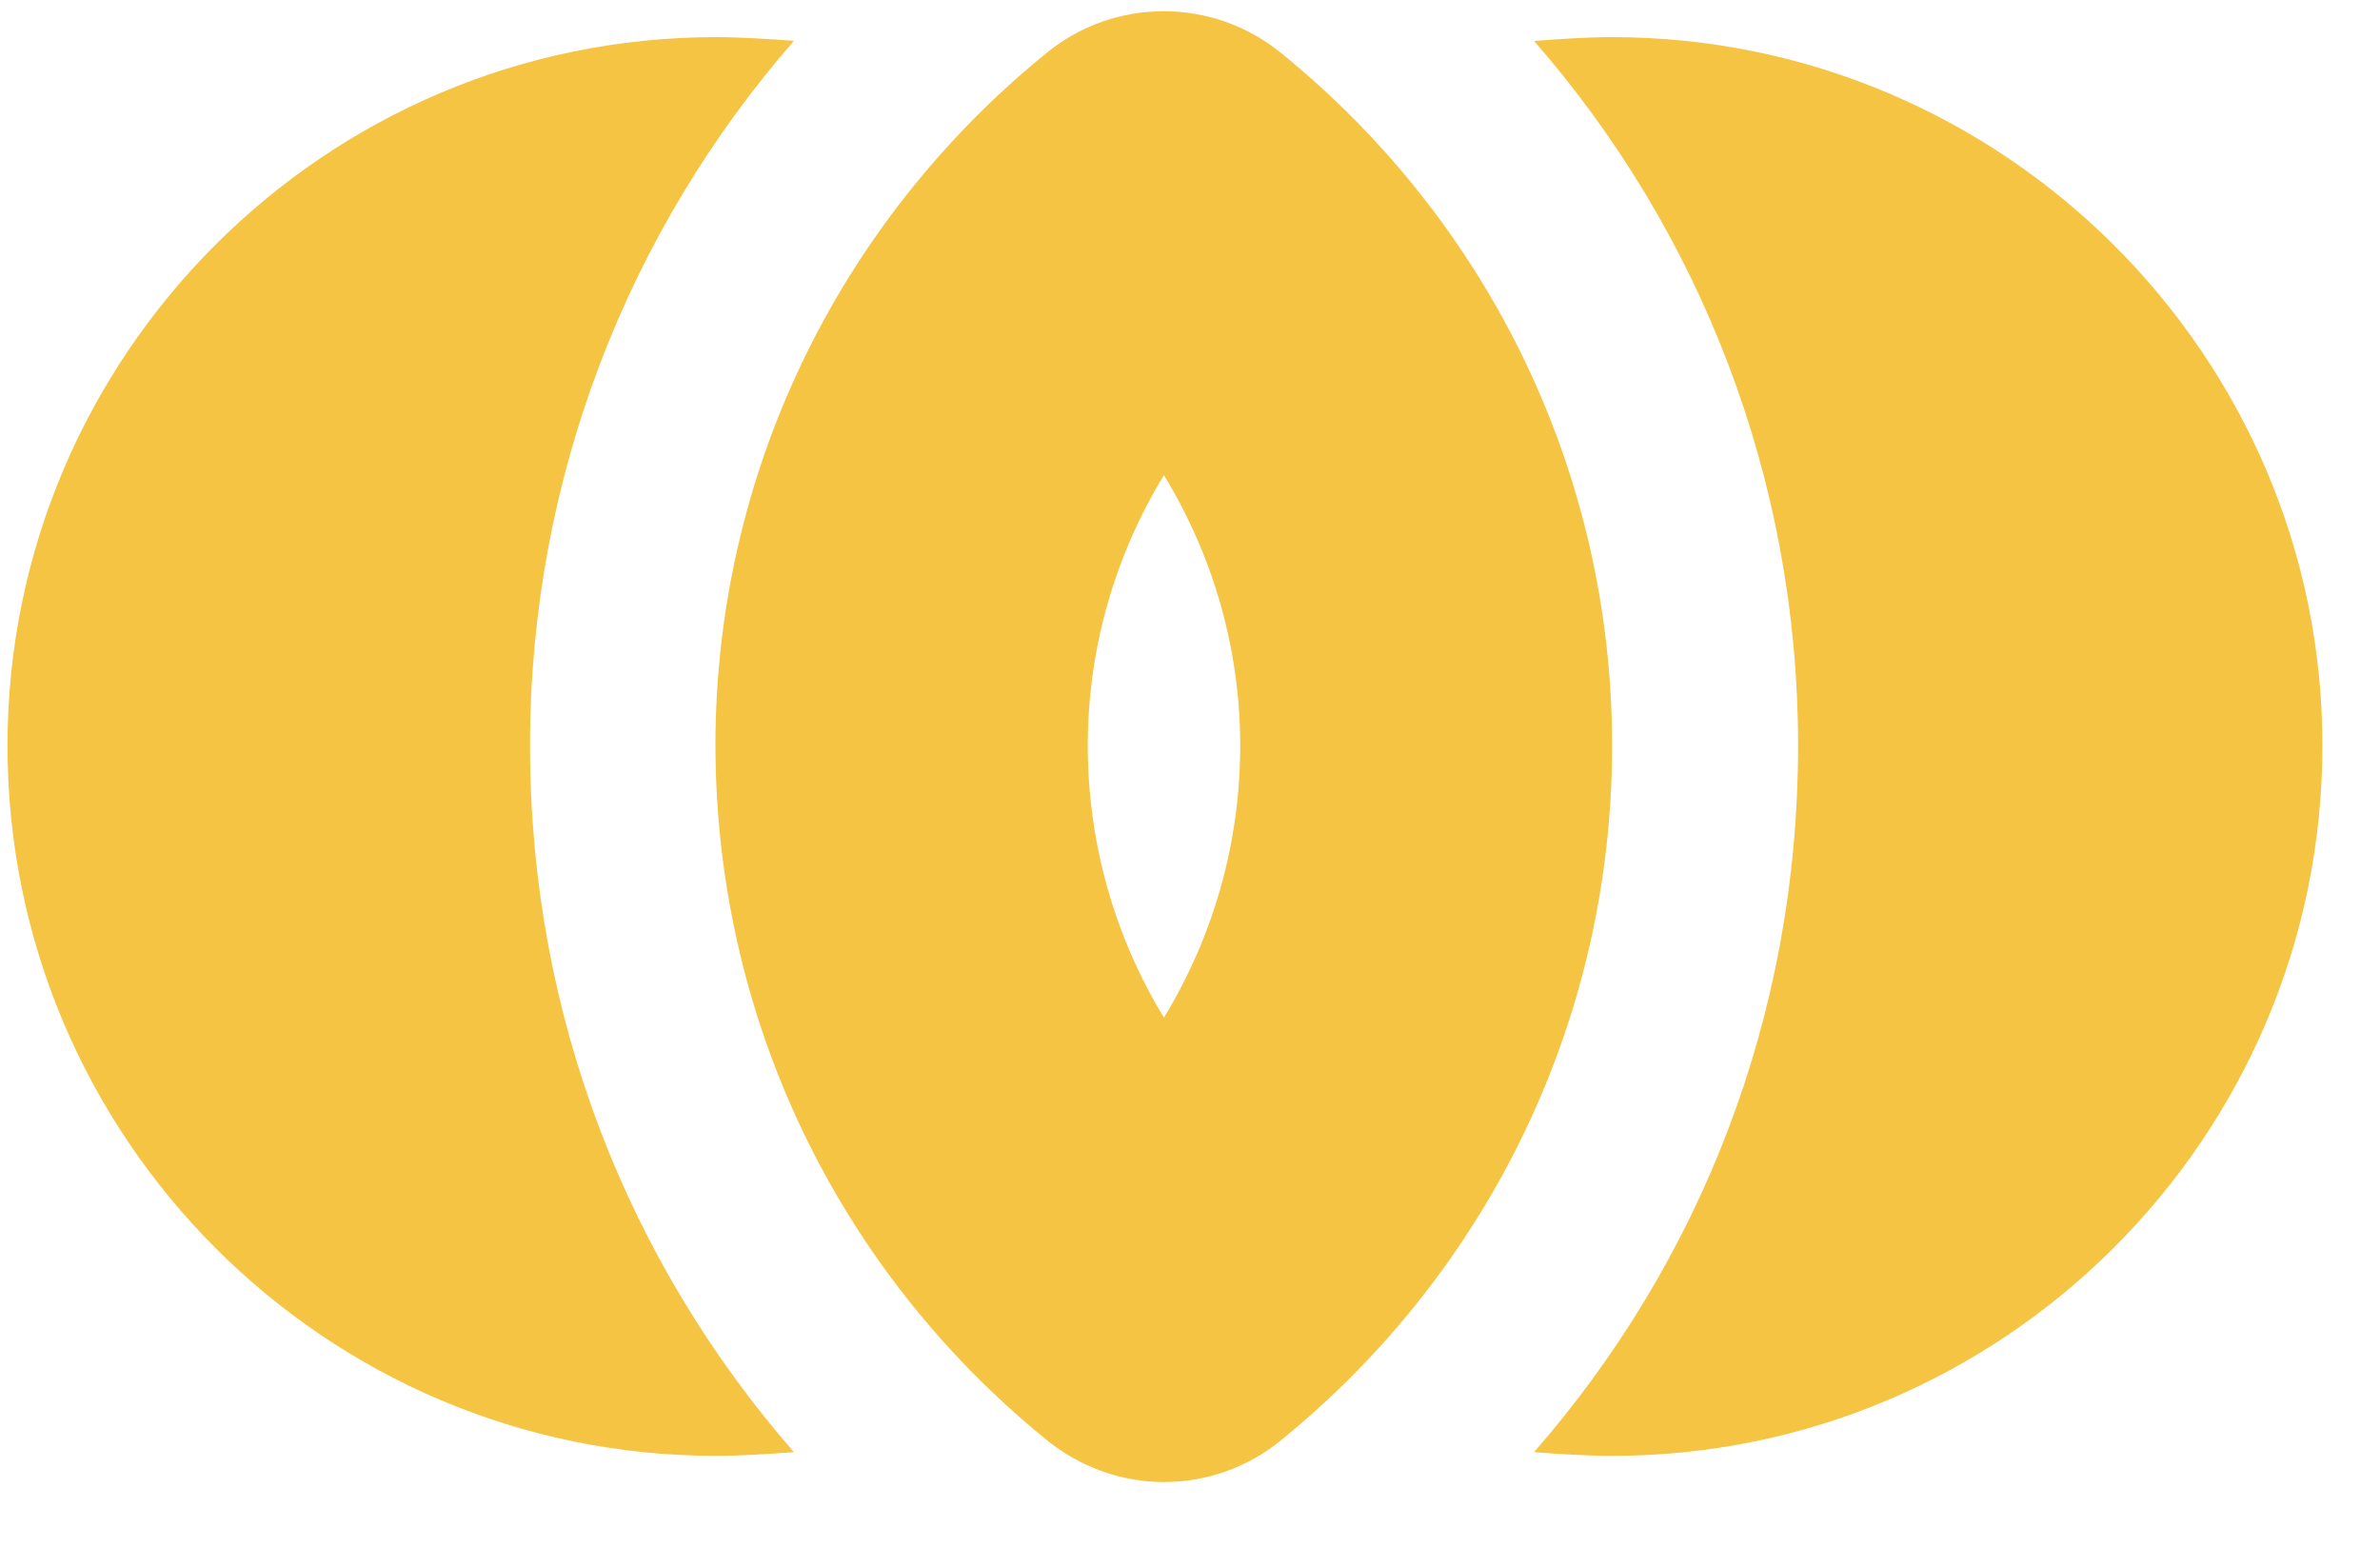
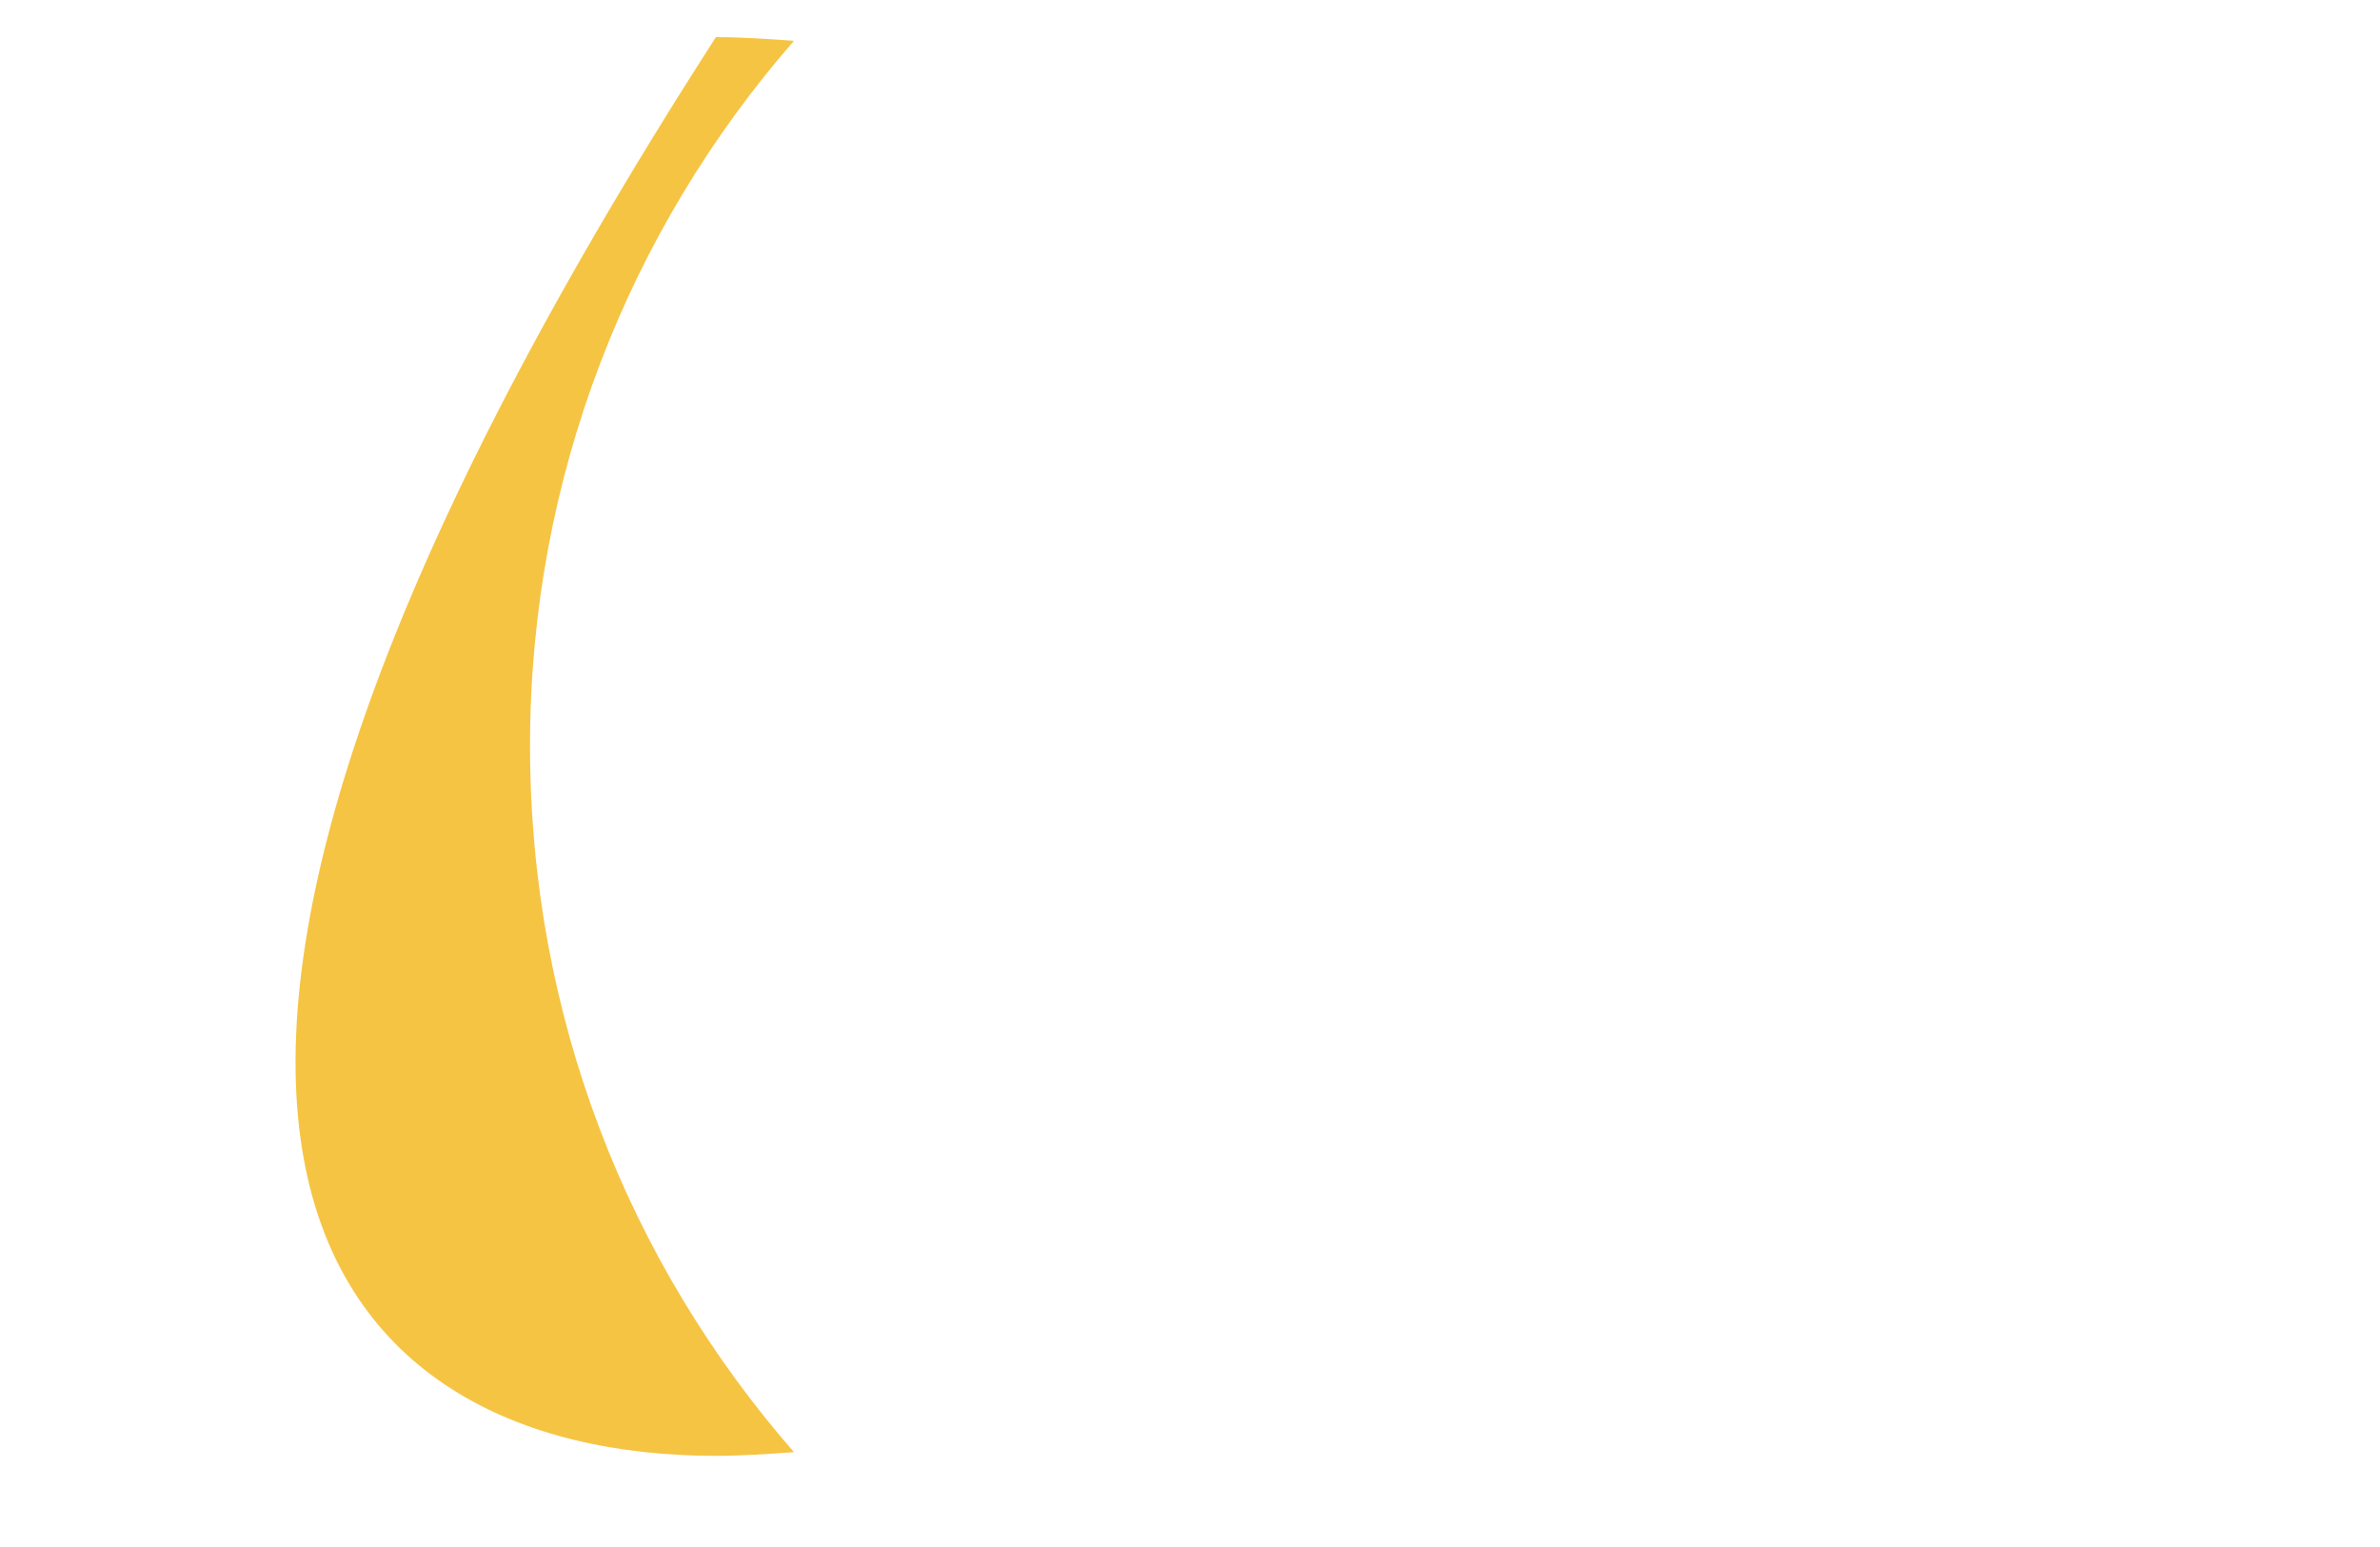
<svg xmlns="http://www.w3.org/2000/svg" width="20" height="13" viewBox="0 0 20 13" fill="none">
-   <path d="M8.797 12.102C9.086 12.336 9.434 12.454 9.781 12.454C10.133 12.454 10.48 12.336 10.766 12.102C12.531 10.665 13.547 8.54 13.547 6.266C13.547 4.004 12.535 1.883 10.766 0.446C10.191 -0.023 9.367 -0.023 8.793 0.446C7.027 1.883 6.012 4.004 6.012 6.266C6.016 8.54 7.027 10.665 8.797 12.102ZM9.781 3.993C10.195 4.672 10.422 5.454 10.422 6.266C10.422 7.086 10.195 7.872 9.781 8.551C9.367 7.872 9.141 7.082 9.141 6.266C9.141 5.454 9.367 4.672 9.781 3.993Z" fill="#F6C443" />
-   <path d="M12.891 12.203C13.11 12.219 13.329 12.234 13.547 12.234C16.829 12.234 19.516 9.562 19.516 6.265C19.516 2.984 16.829 0.312 13.547 0.312C13.329 0.312 13.11 0.328 12.891 0.344C14.282 1.937 15.11 4.015 15.11 6.265C15.11 8.547 14.282 10.609 12.891 12.203Z" fill="#F6C443" />
-   <path d="M6.016 12.234C6.235 12.234 6.454 12.218 6.672 12.203C5.282 10.609 4.454 8.547 4.454 6.265C4.454 4.015 5.282 1.937 6.672 0.343C6.454 0.328 6.235 0.312 6.016 0.312C2.735 0.312 0.063 2.984 0.063 6.265C0.063 9.562 2.735 12.234 6.016 12.234Z" fill="#F6C443" />
+   <path d="M6.016 12.234C6.235 12.234 6.454 12.218 6.672 12.203C5.282 10.609 4.454 8.547 4.454 6.265C4.454 4.015 5.282 1.937 6.672 0.343C6.454 0.328 6.235 0.312 6.016 0.312C0.063 9.562 2.735 12.234 6.016 12.234Z" fill="#F6C443" />
</svg>